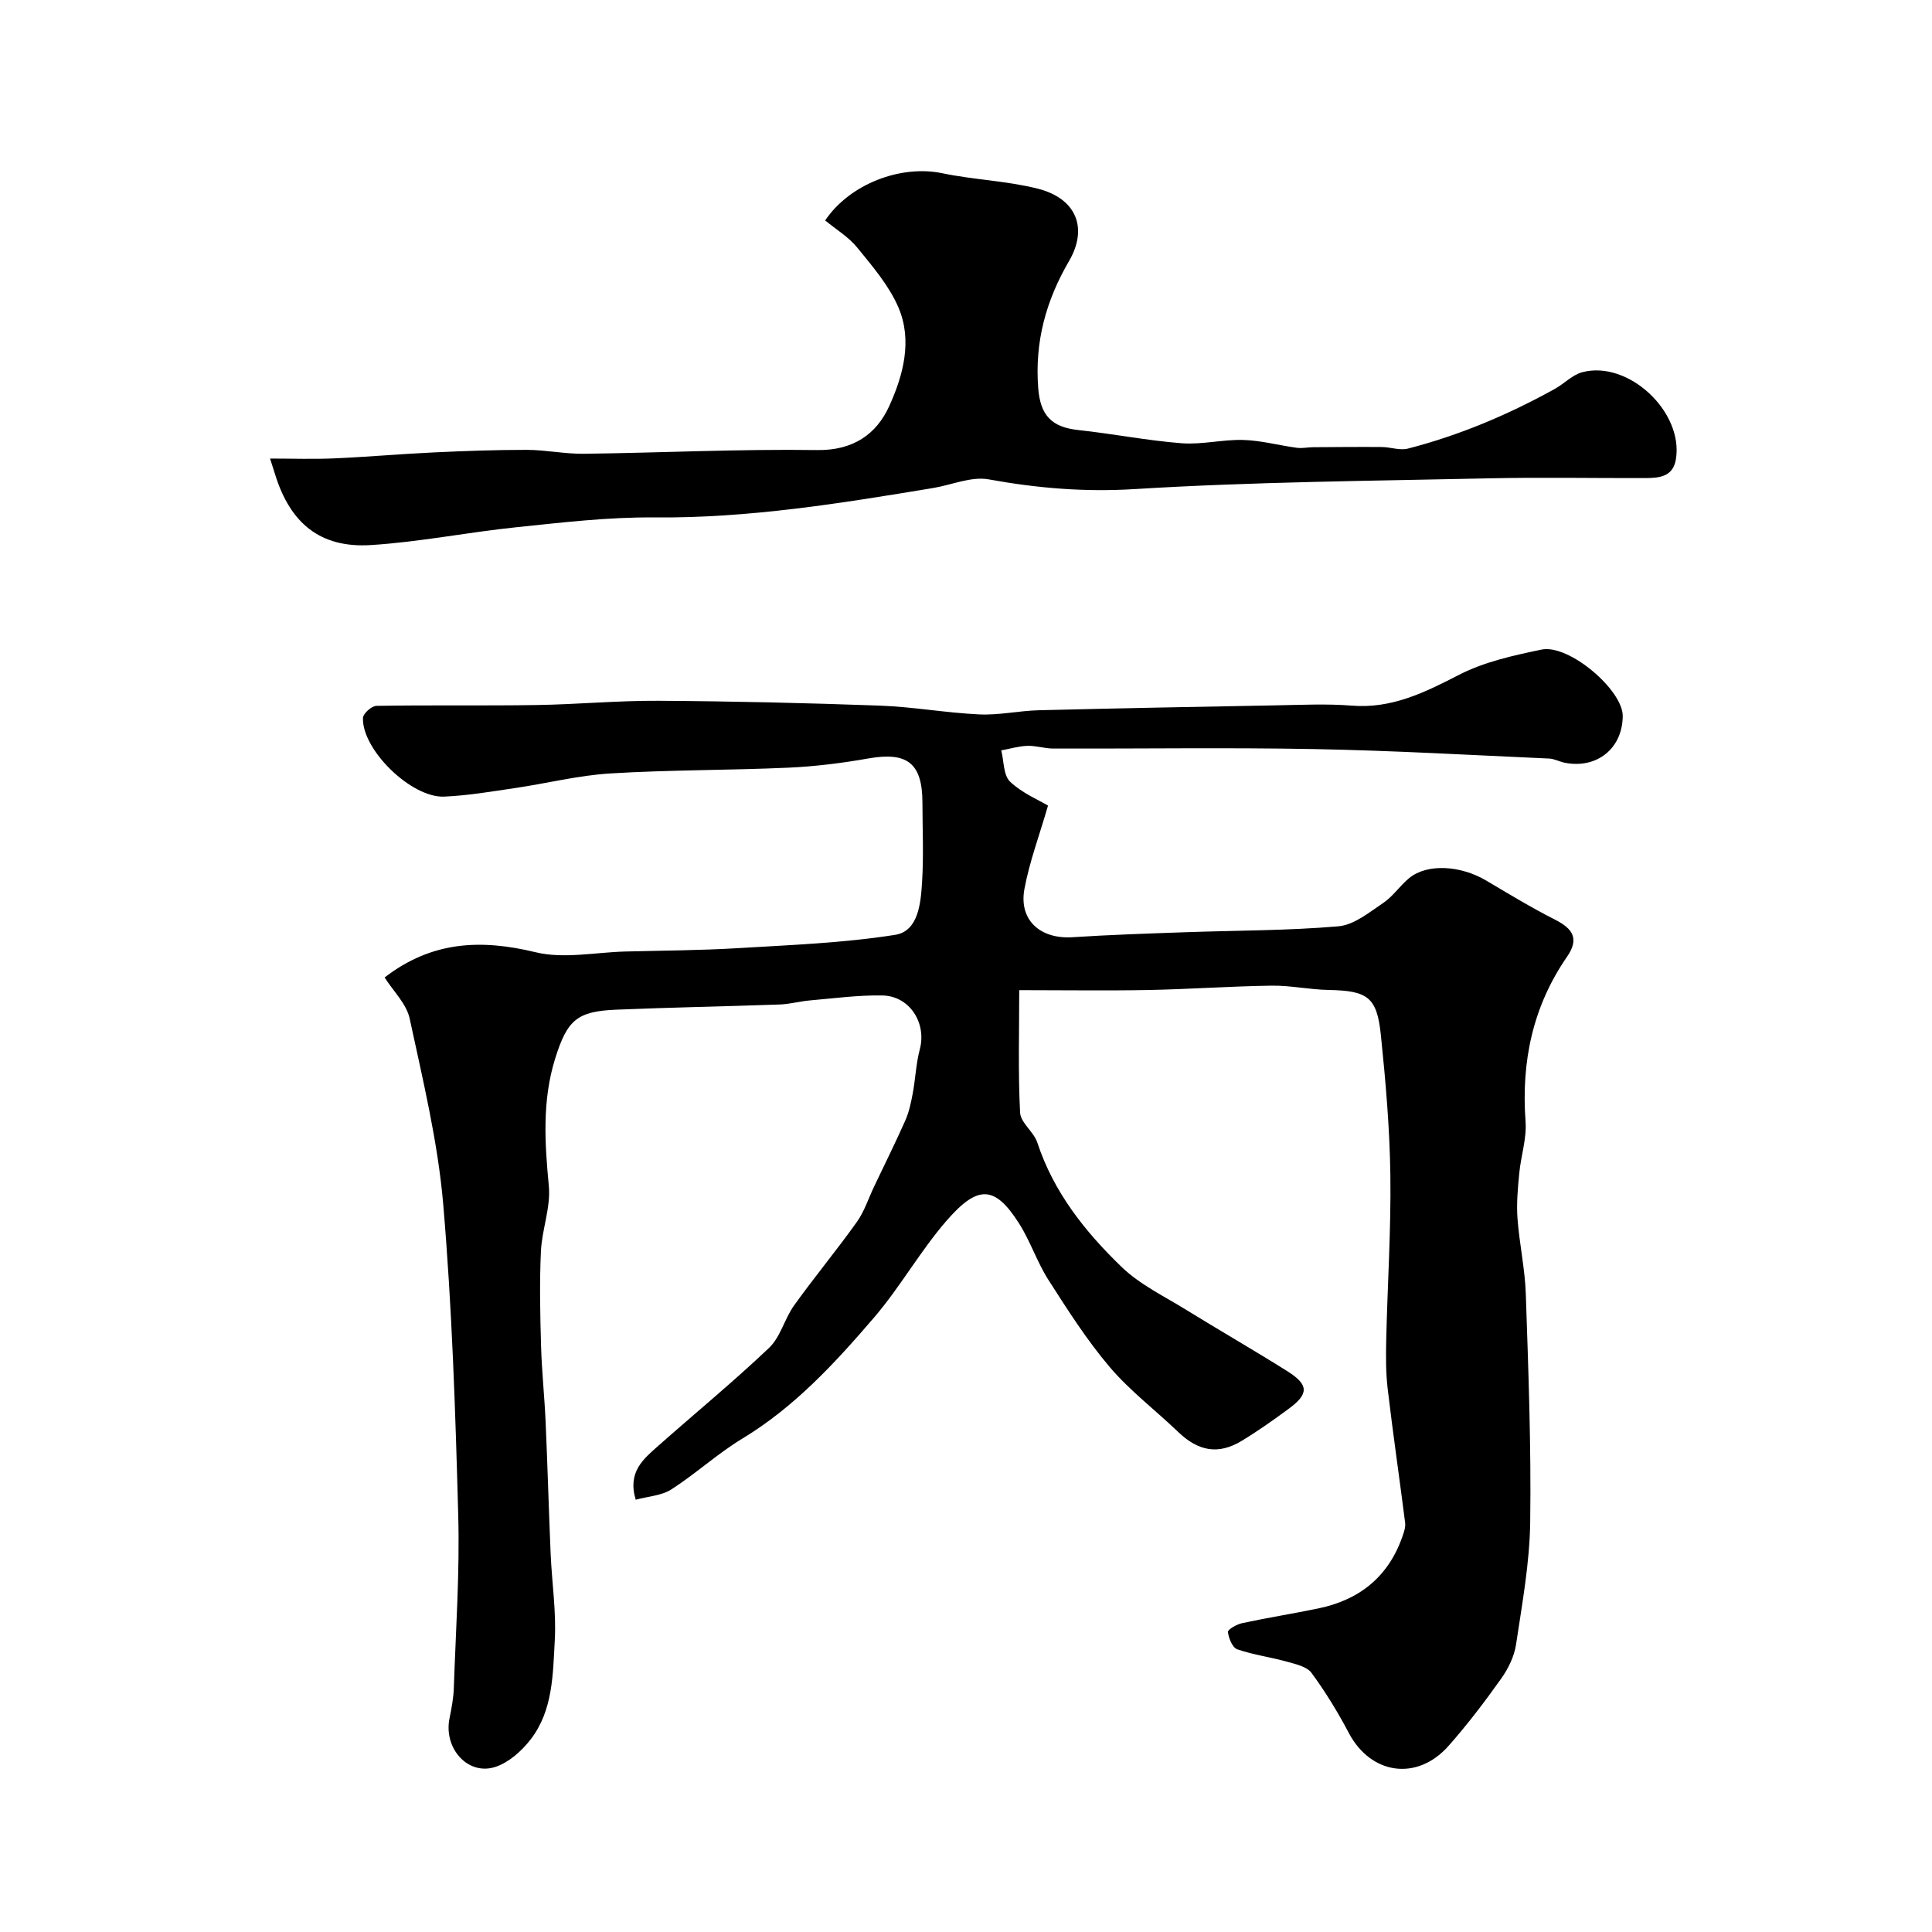
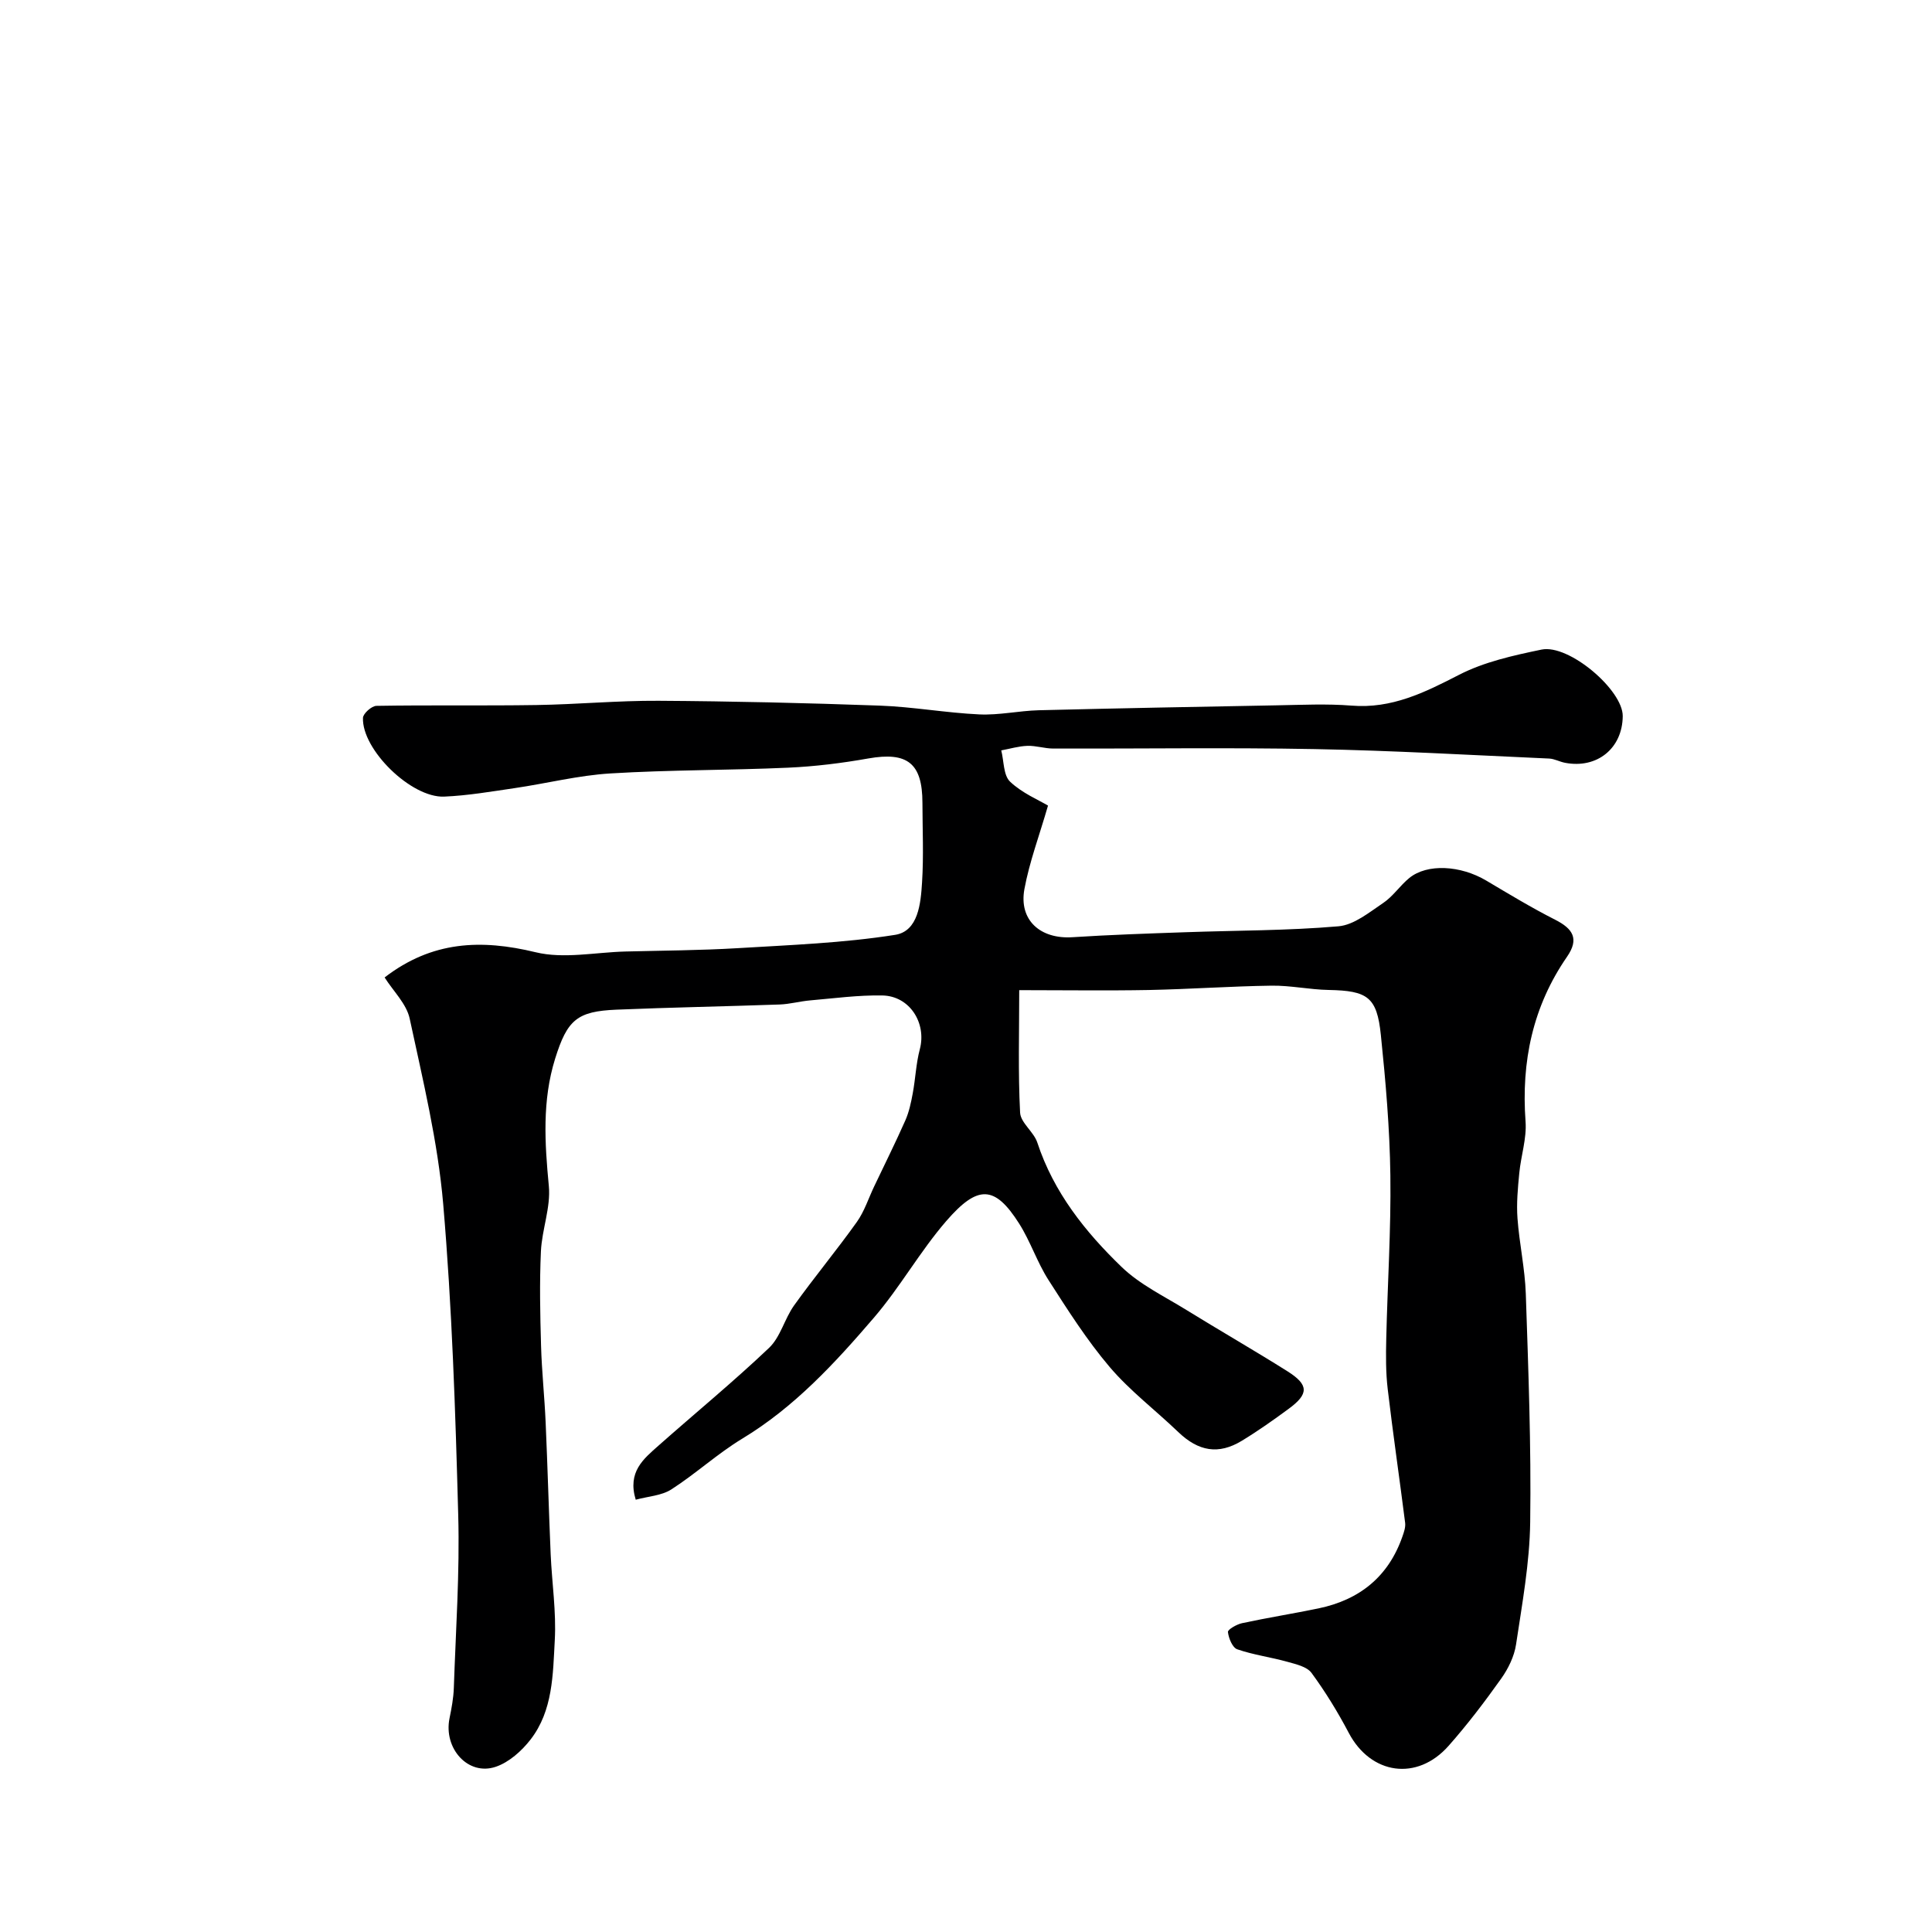
<svg xmlns="http://www.w3.org/2000/svg" enable-background="new 0 0 400 400" viewBox="0 0 400 400">
  <path d="m211.02 205c0 8.74-.25 17.06.18 25.35.11 2.12 2.84 3.98 3.57 6.22 3.38 10.28 9.91 18.47 17.47 25.76 3.8 3.66 8.83 6.06 13.4 8.89 6.94 4.29 14.03 8.35 20.93 12.7 4.42 2.79 4.43 4.68.25 7.75-3.15 2.32-6.36 4.59-9.7 6.62-4.84 2.95-9 2.2-13.17-1.8-4.71-4.52-9.99-8.52-14.19-13.45-4.73-5.57-8.71-11.83-12.67-18.01-2.36-3.68-3.74-7.99-6.08-11.69-5.07-8-8.59-8.05-15.11-.52-5.43 6.28-9.55 13.69-14.97 20-8.05 9.38-16.44 18.5-27.24 25.03-5.14 3.11-9.64 7.27-14.7 10.52-2.03 1.3-4.81 1.43-7.37 2.13-1.75-5.76 1.61-8.44 4.66-11.15 7.64-6.77 15.55-13.26 22.94-20.28 2.37-2.25 3.21-6.03 5.19-8.8 4.19-5.85 8.8-11.4 12.98-17.26 1.57-2.2 2.42-4.91 3.6-7.38 2.16-4.55 4.41-9.05 6.45-13.66.77-1.75 1.18-3.69 1.53-5.58.57-3.04.68-6.19 1.47-9.16 1.43-5.42-2.09-11.03-7.77-11.13-4.97-.09-9.96.59-14.93 1.02-2.11.18-4.19.77-6.3.85-11.27.4-22.54.6-33.8 1.07-8.15.34-10.19 2.08-12.71 10.16-2.7 8.67-2.15 17.44-1.3 26.36.42 4.41-1.43 9-1.64 13.53-.3 6.51-.16 13.05.03 19.56.15 5.29.72 10.56.95 15.85.4 9.1.65 18.2 1.04 27.3.26 5.94 1.18 11.9.85 17.8-.39 7.08-.37 14.56-5.02 20.56-1.83 2.36-4.45 4.7-7.19 5.63-5.72 1.95-10.86-3.78-9.58-10.04.42-2.07.82-4.18.89-6.28.4-11.93 1.24-23.88.91-35.8-.58-21.48-1.28-42.99-3.11-64.39-1.11-12.91-4.21-25.68-6.94-38.39-.66-3.07-3.4-5.68-5.19-8.52 9.82-7.56 19.99-7.95 31.26-5.22 5.84 1.42 12.37.01 18.59-.15 7.74-.2 15.49-.23 23.21-.69 10.91-.66 21.88-1.06 32.64-2.76 4.8-.76 5.3-6.52 5.57-10.85.35-5.48.09-10.99.08-16.49-.01-8.22-3.13-10.6-11.2-9.18-5.47.97-11.04 1.66-16.59 1.91-12.26.55-24.55.44-36.79 1.19-6.65.4-13.21 2.07-19.83 3.04-4.85.71-9.72 1.55-14.61 1.76-6.82.29-17.07-9.75-16.81-16.31.04-.9 1.8-2.47 2.79-2.48 11.03-.19 22.07 0 33.1-.17 8.44-.13 16.87-.93 25.3-.88 15.27.09 30.54.45 45.8 1 6.88.25 13.73 1.5 20.61 1.82 4.07.19 8.19-.75 12.29-.86 16.43-.41 32.86-.72 49.29-1.02 5.16-.09 10.36-.35 15.49.06 8.32.68 15.13-2.71 22.25-6.37 5.22-2.69 11.26-4.02 17.09-5.23 5.68-1.17 16.86 8.39 16.81 13.78-.06 6.67-5.31 10.93-11.94 9.66-1.12-.21-2.19-.83-3.3-.88-16.19-.72-32.38-1.66-48.58-1.96-18.02-.34-36.05-.06-54.08-.11-1.79 0-3.58-.62-5.36-.56-1.81.06-3.61.61-5.41.94.56 2.21.43 5.14 1.82 6.47 2.5 2.38 5.93 3.8 7.86 4.96-1.81 6.26-3.86 11.69-4.89 17.3-1.17 6.42 3.3 10.38 9.95 9.95 7.76-.5 15.53-.76 23.3-1.03 10.6-.38 21.23-.32 31.78-1.23 3.22-.28 6.37-2.89 9.27-4.84 2.04-1.37 3.47-3.6 5.4-5.17 3.71-3.01 10.59-2.62 15.93.55 4.7 2.79 9.39 5.63 14.26 8.1 3.66 1.86 5.03 3.93 2.46 7.66-7.11 10.29-9.5 21.73-8.59 34.12.26 3.51-.96 7.11-1.3 10.68-.3 3.11-.6 6.27-.37 9.37.38 5.21 1.54 10.38 1.72 15.59.53 15.76 1.13 31.54.91 47.3-.11 8.46-1.67 16.93-2.93 25.34-.37 2.46-1.61 4.99-3.07 7.05-3.41 4.8-6.99 9.51-10.89 13.92-6.54 7.4-16.12 5.96-20.67-2.67-2.27-4.31-4.84-8.51-7.72-12.43-.96-1.3-3.24-1.8-5.02-2.3-3.43-.96-7-1.42-10.35-2.58-1-.35-1.78-2.29-1.93-3.58-.06-.51 1.81-1.59 2.93-1.83 5.25-1.13 10.56-1.97 15.82-3.06 8.48-1.76 14.47-6.55 17.37-14.86.32-.91.68-1.93.57-2.85-1.17-9.24-2.52-18.45-3.61-27.7-.41-3.45-.38-6.97-.3-10.45.26-11.27 1-22.54.85-33.8-.13-9.7-.97-19.41-1.97-29.07-.81-7.88-2.77-9.15-10.8-9.31-3.94-.07-7.87-.94-11.8-.89-8.49.12-16.98.73-25.47.9-8.63.16-17.29.03-26.8.03z" fill="#000001" />
-   <path d="m55.91 94.94c4.62 0 8.87.15 13.11-.03 6.91-.3 13.8-.91 20.71-1.24 6.45-.3 12.91-.54 19.36-.53 3.94.01 7.88.86 11.81.81 16.1-.21 32.21-1 48.3-.77 7.43.1 12.25-3.26 14.91-9.11 2.89-6.35 4.84-13.59 1.89-20.44-1.94-4.51-5.34-8.46-8.49-12.34-1.82-2.24-4.45-3.81-6.67-5.65 5.15-7.63 15.73-11.54 24.21-9.78 6.53 1.36 13.32 1.57 19.77 3.19 7.93 1.99 10.55 8.07 6.5 15.02-4.79 8.22-7.1 16.75-6.37 26.25.43 5.64 2.71 8.12 8.34 8.72 7.14.77 14.23 2.18 21.38 2.73 4.21.32 8.52-.81 12.76-.68 3.7.11 7.36 1.12 11.06 1.62 1.09.15 2.23-.11 3.35-.12 4.75-.03 9.51-.08 14.26-.04 1.8.02 3.72.75 5.38.33 10.68-2.75 20.78-7.02 30.42-12.36 1.94-1.07 3.62-2.9 5.67-3.45 9.56-2.56 21.06 8.24 19.4 18.06-.62 3.67-3.57 3.84-6.44 3.85-10.67.03-21.34-.18-32 .05-24.54.54-49.11.72-73.59 2.23-10.35.64-20.18-.18-30.23-2.01-3.61-.66-7.66 1.15-11.52 1.79-19.13 3.17-38.23 6.27-57.76 6.09-9.51-.09-19.05 1.05-28.53 2.03-10.07 1.04-20.05 3.06-30.13 3.69-10.43.65-16.66-4.47-19.8-14.59-.19-.62-.39-1.25-1.06-3.32z" fill="#000001" />
</svg>